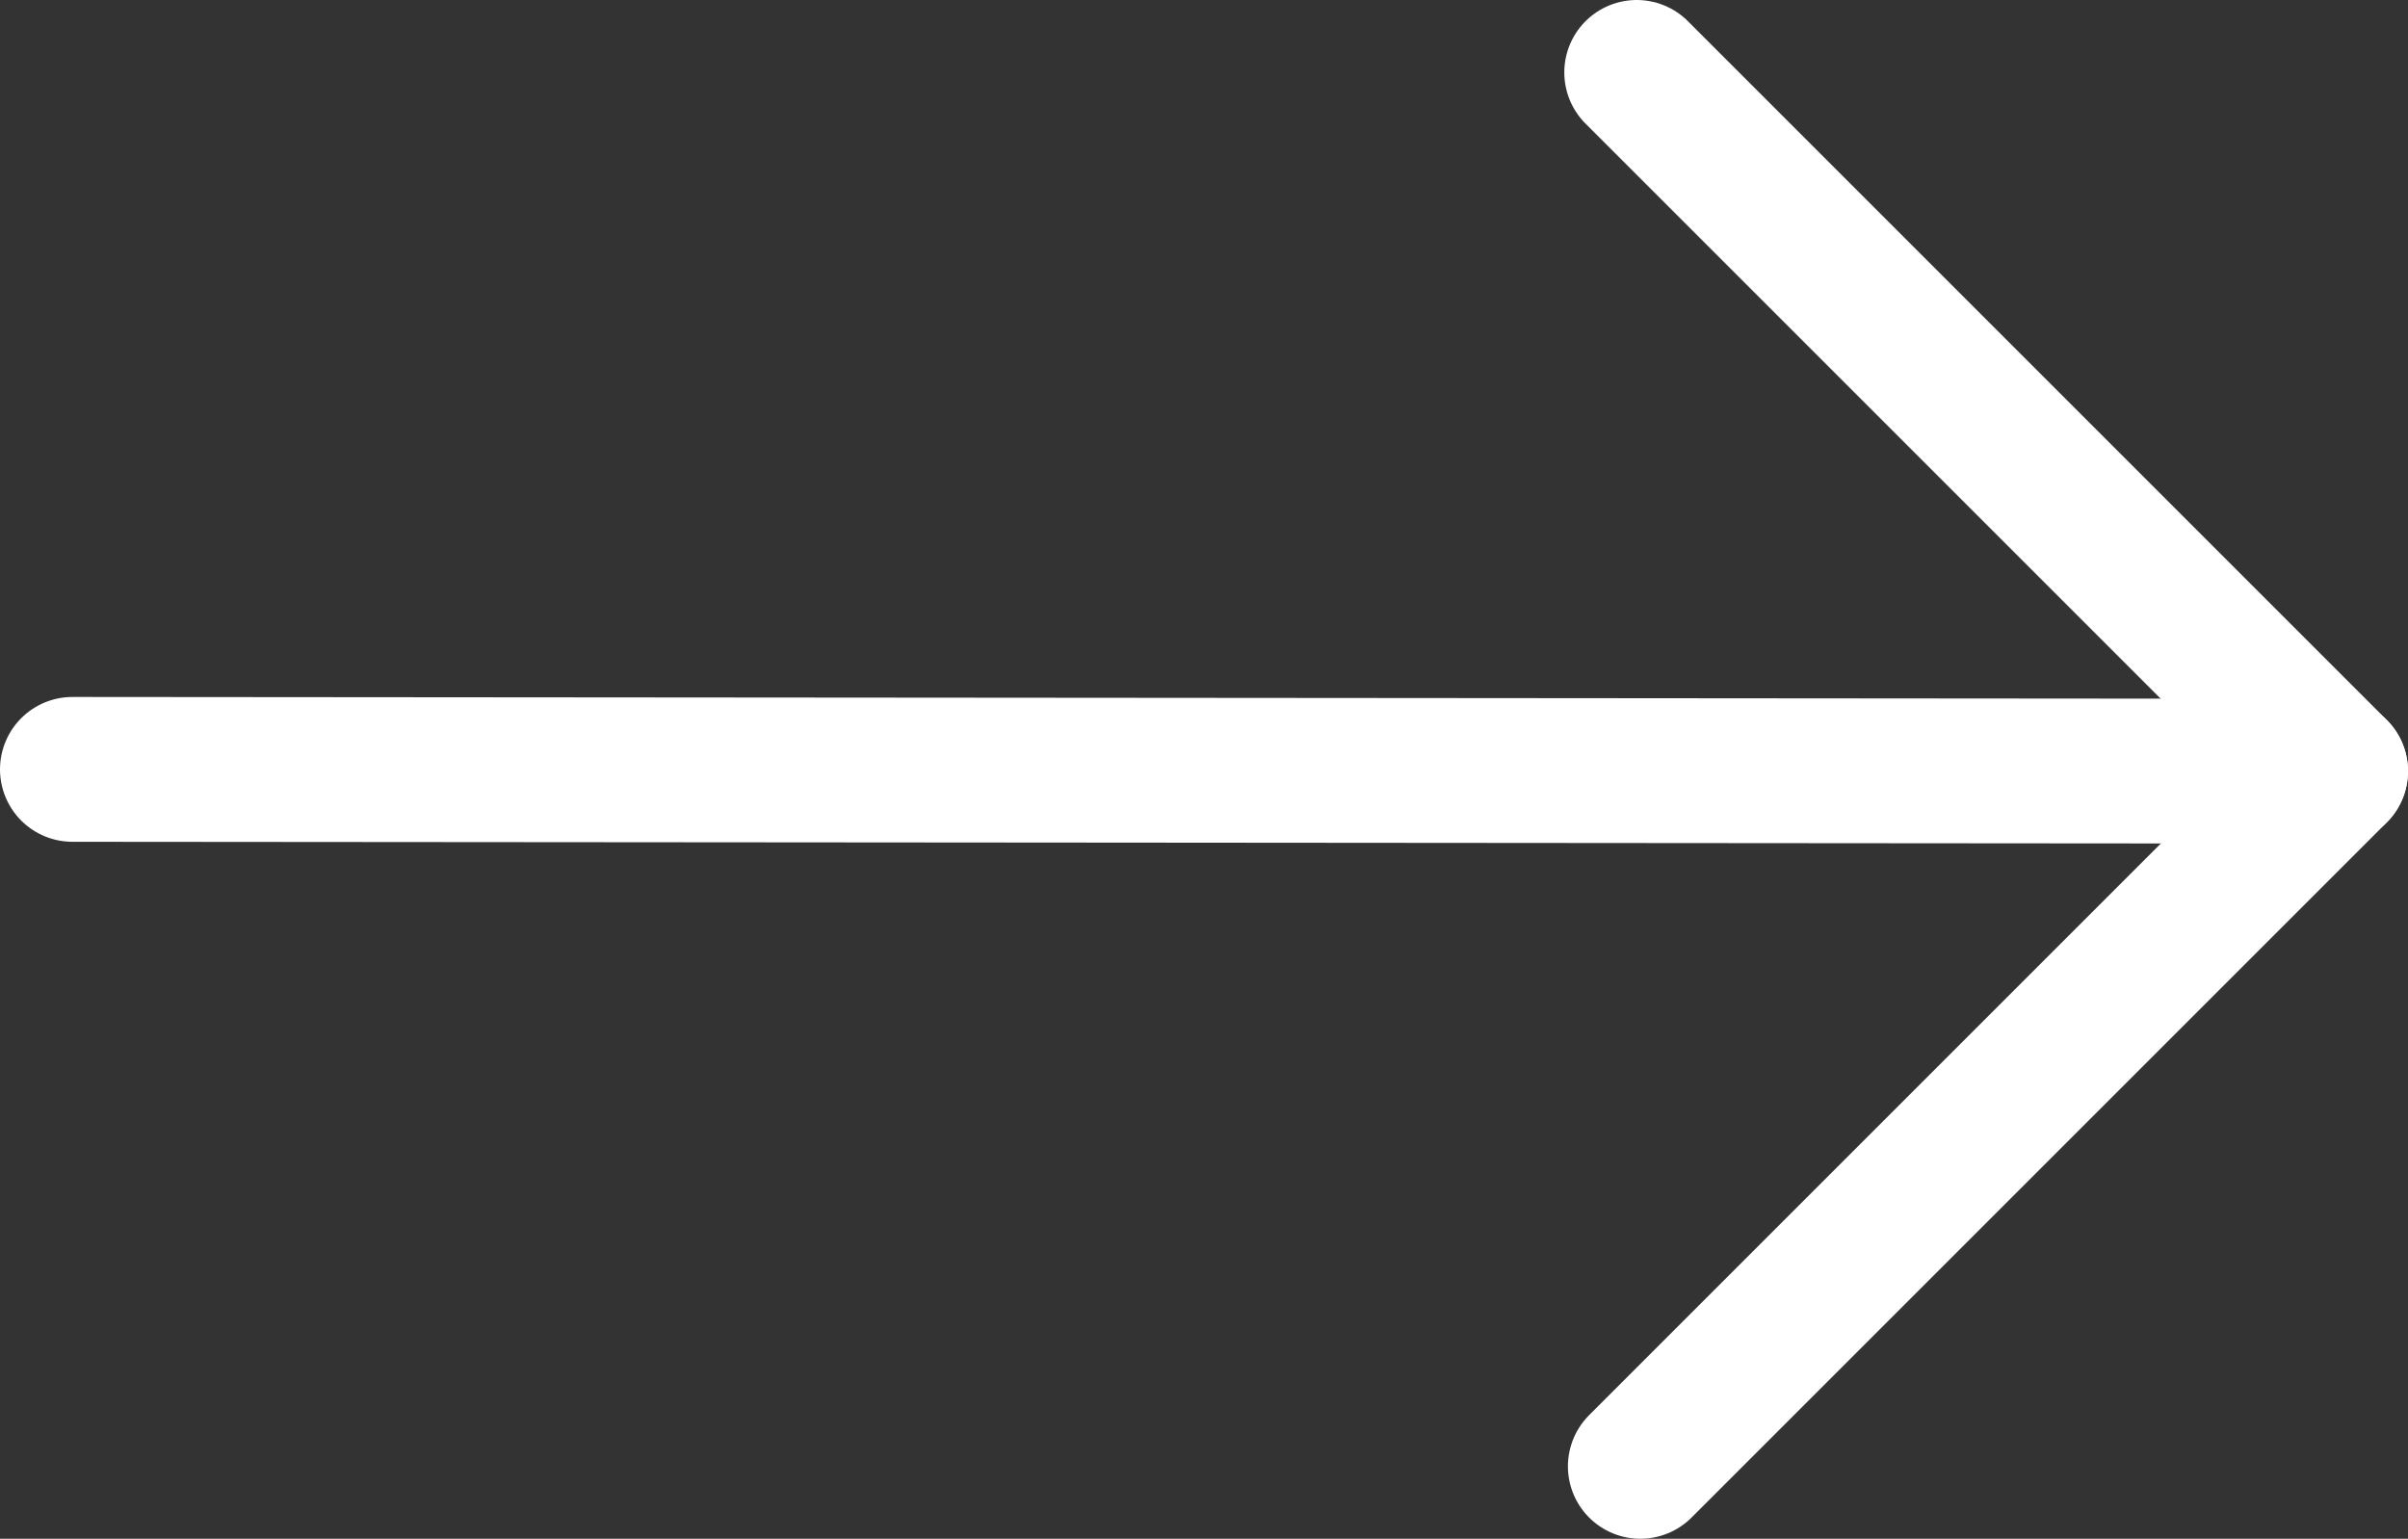
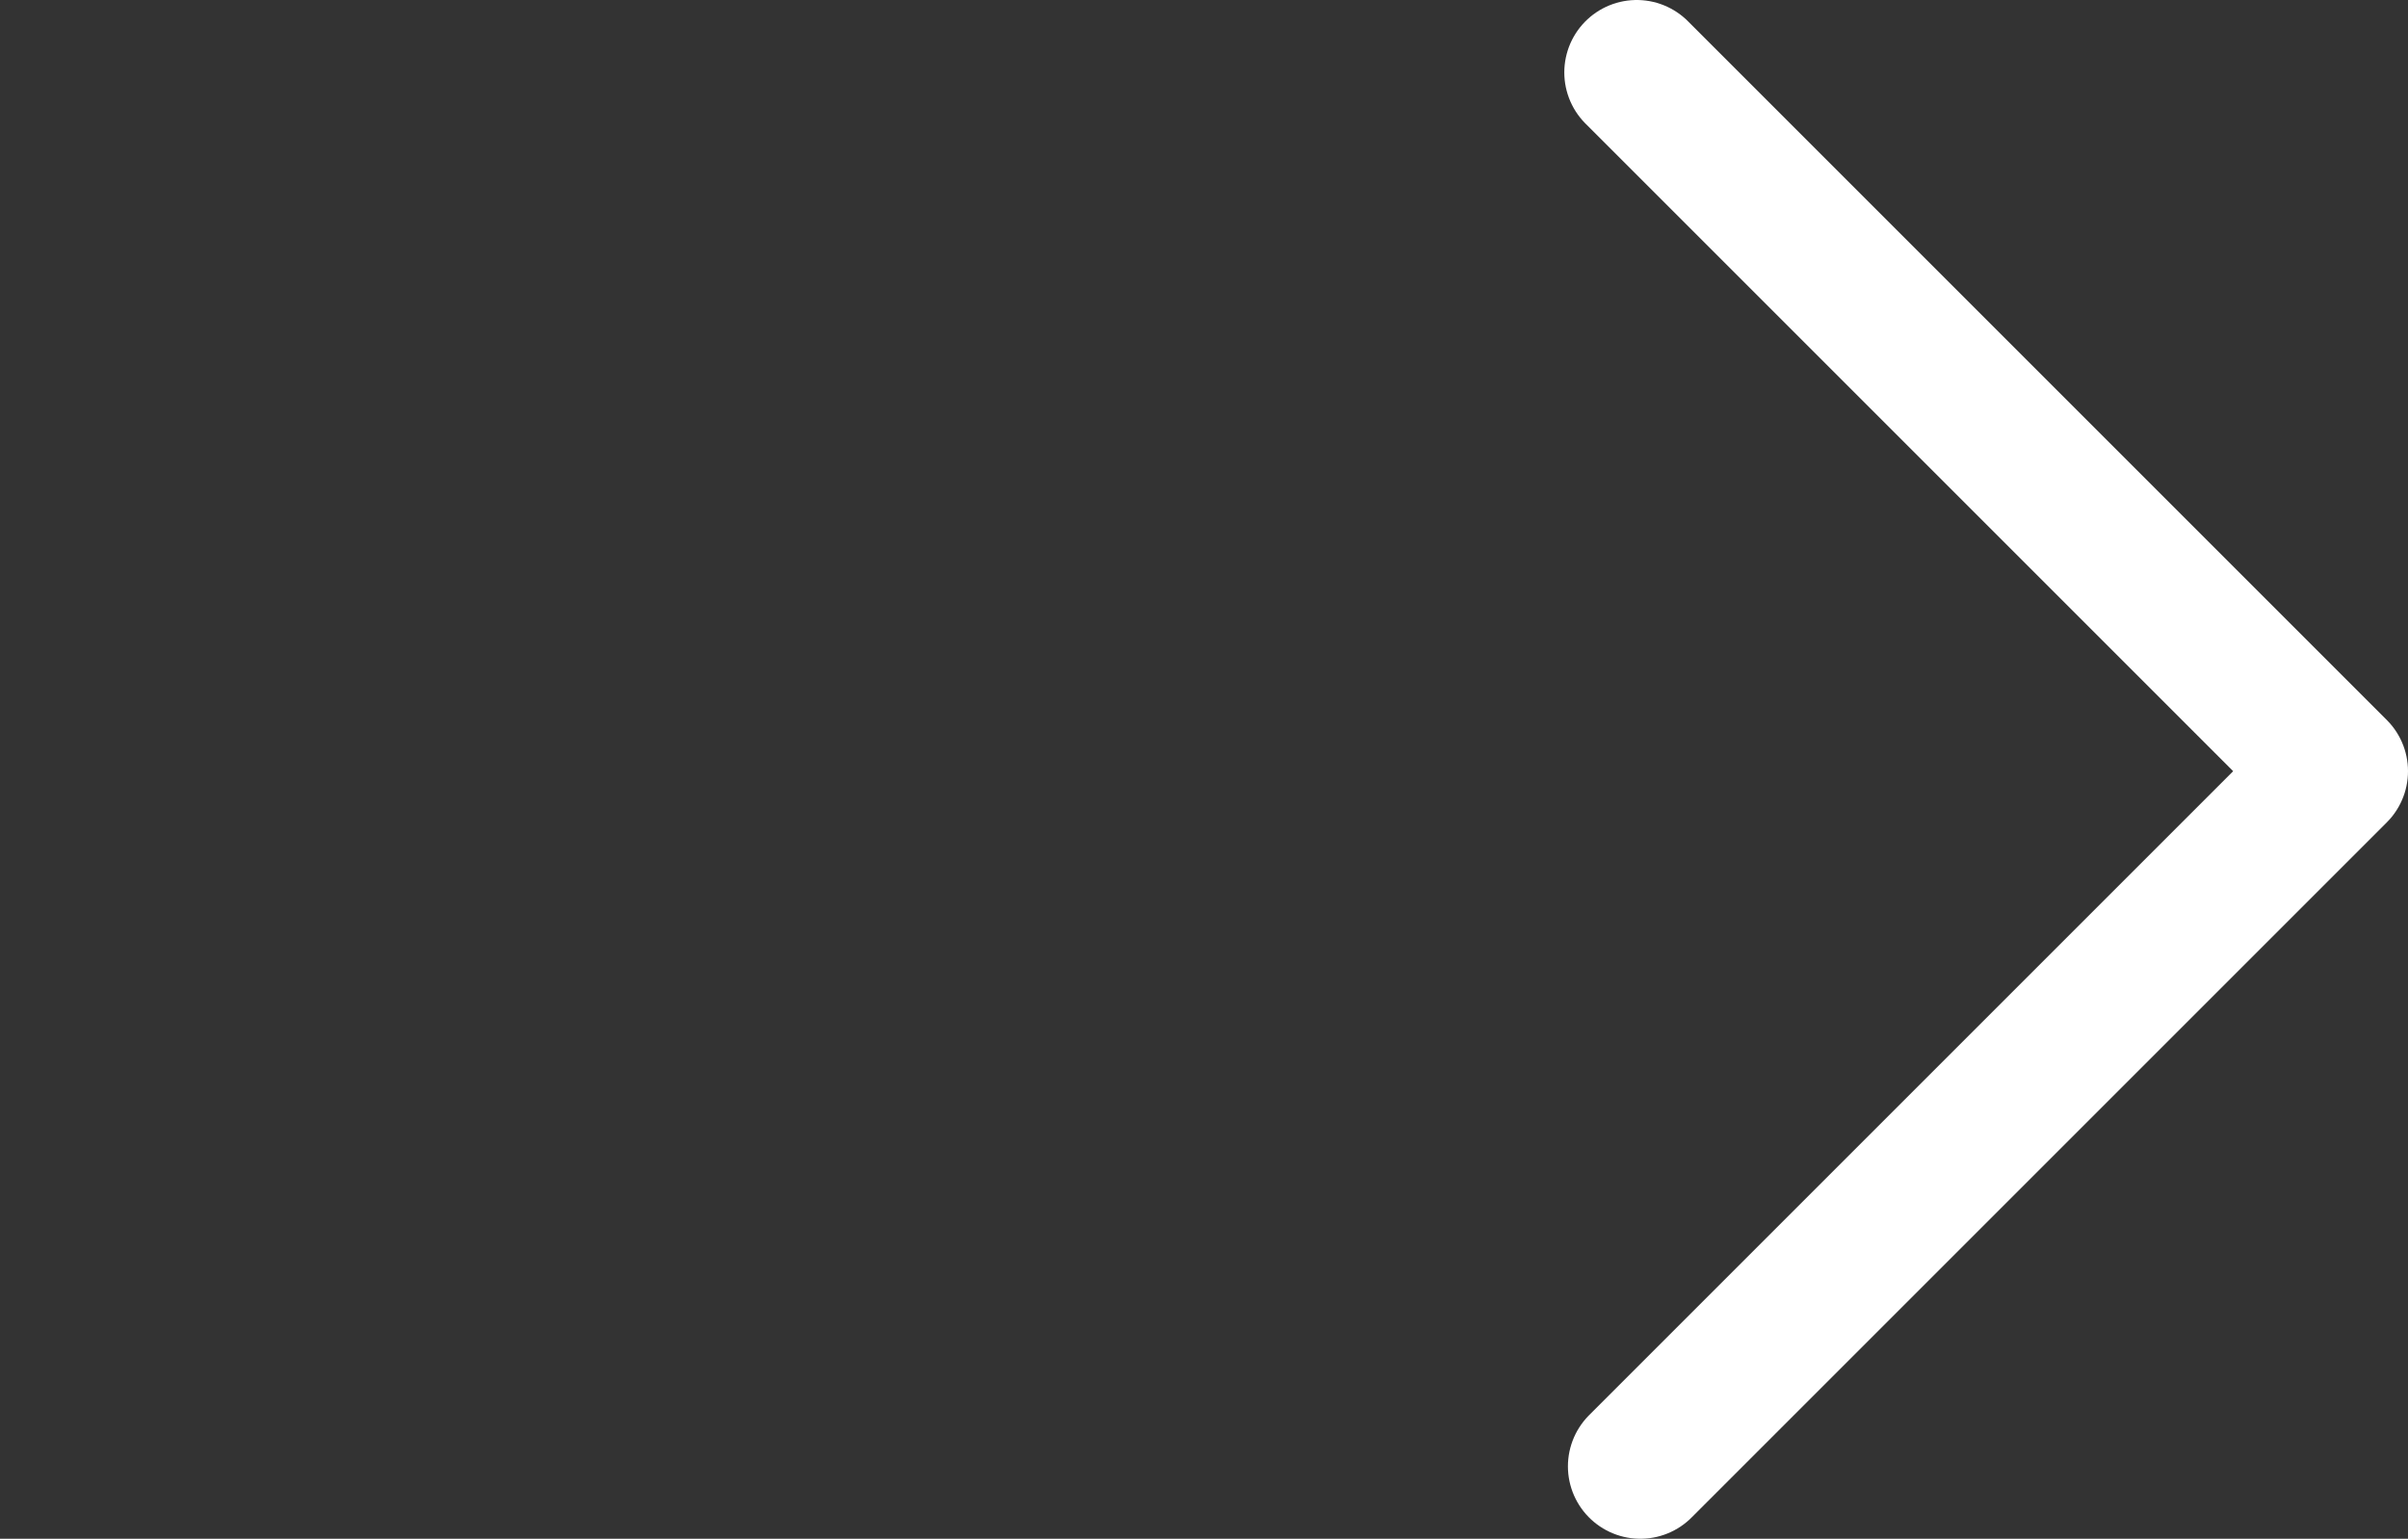
<svg xmlns="http://www.w3.org/2000/svg" version="1.1" id="Livello_1" x="0px" y="0px" viewBox="0 0 665 425" style="enable-background:new 0 0 665 425;" xml:space="preserve">
  <rect x="0" y="0" width="665" height="425" fill="#333333" stroke="none" />
  <style type="text/css">
	.st0{fill:none;stroke:#FFFFFF;stroke-width:40;stroke-linecap:round;stroke-linejoin:round;stroke-miterlimit:10;}
</style>
  <polyline class="st0" points="452,20 645,213 453,405 " />
-   <line class="st0" x1="645" y1="213" x2="20" y2="212.5" />
</svg>